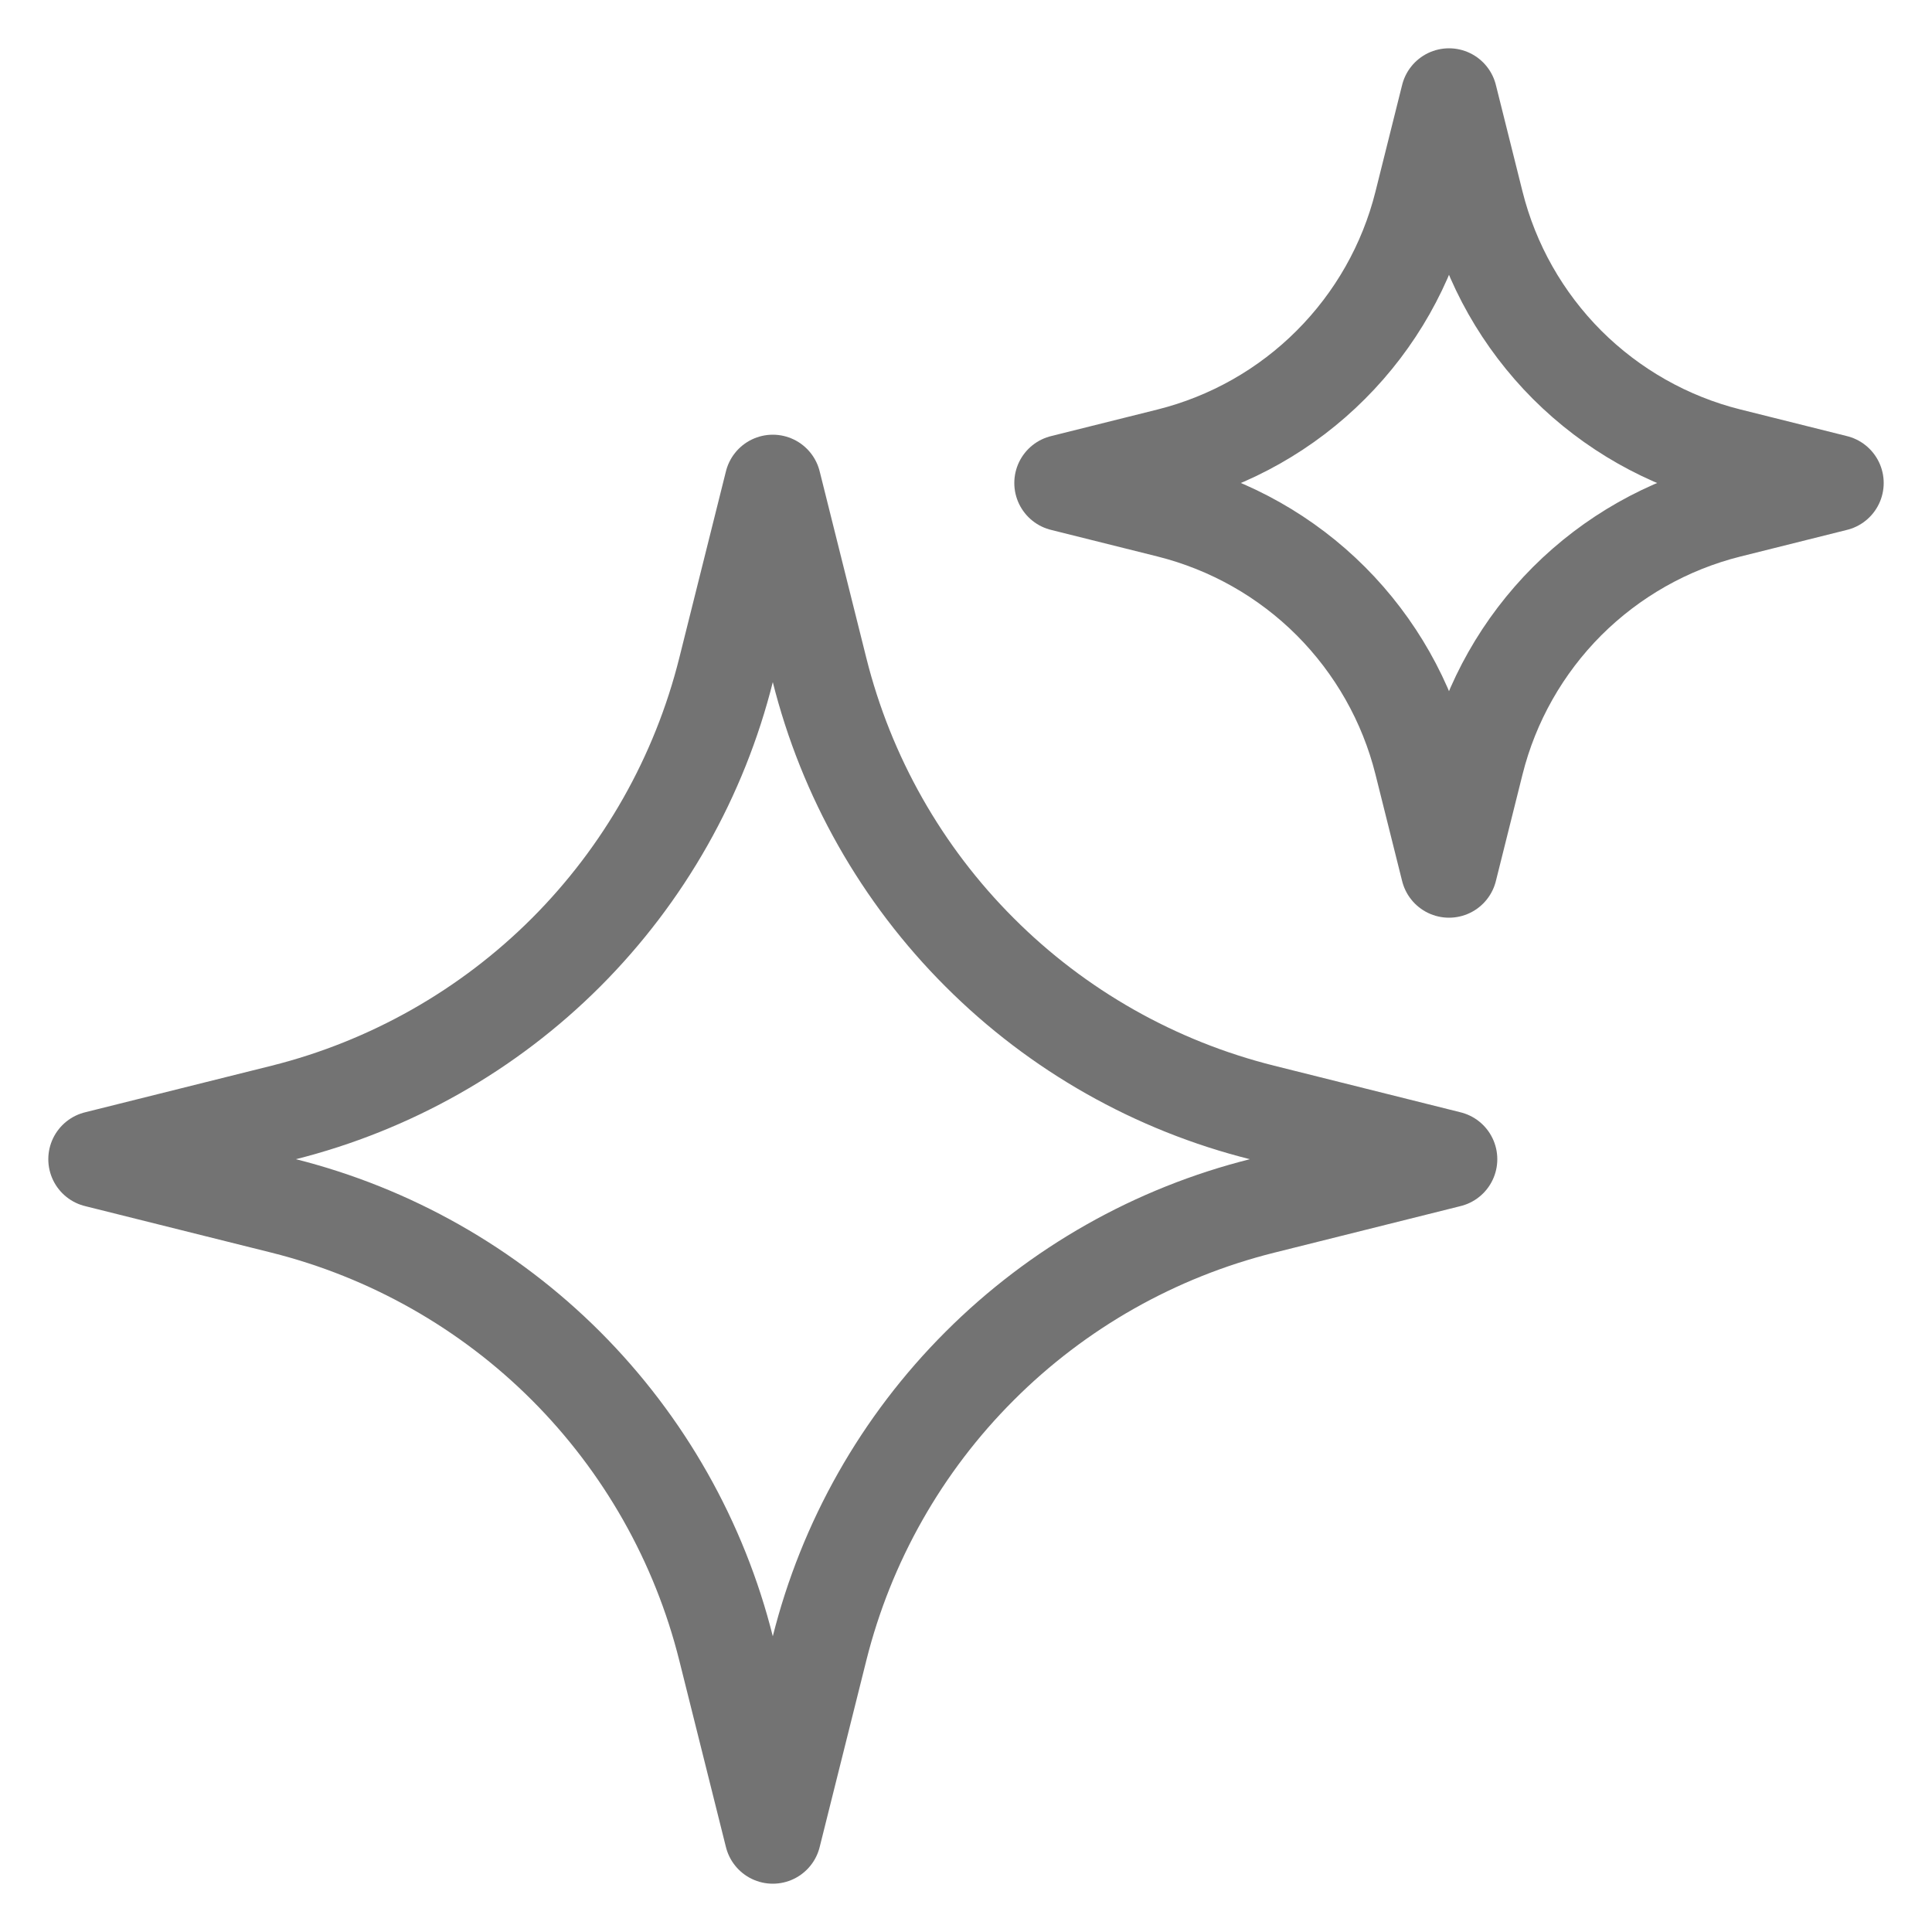
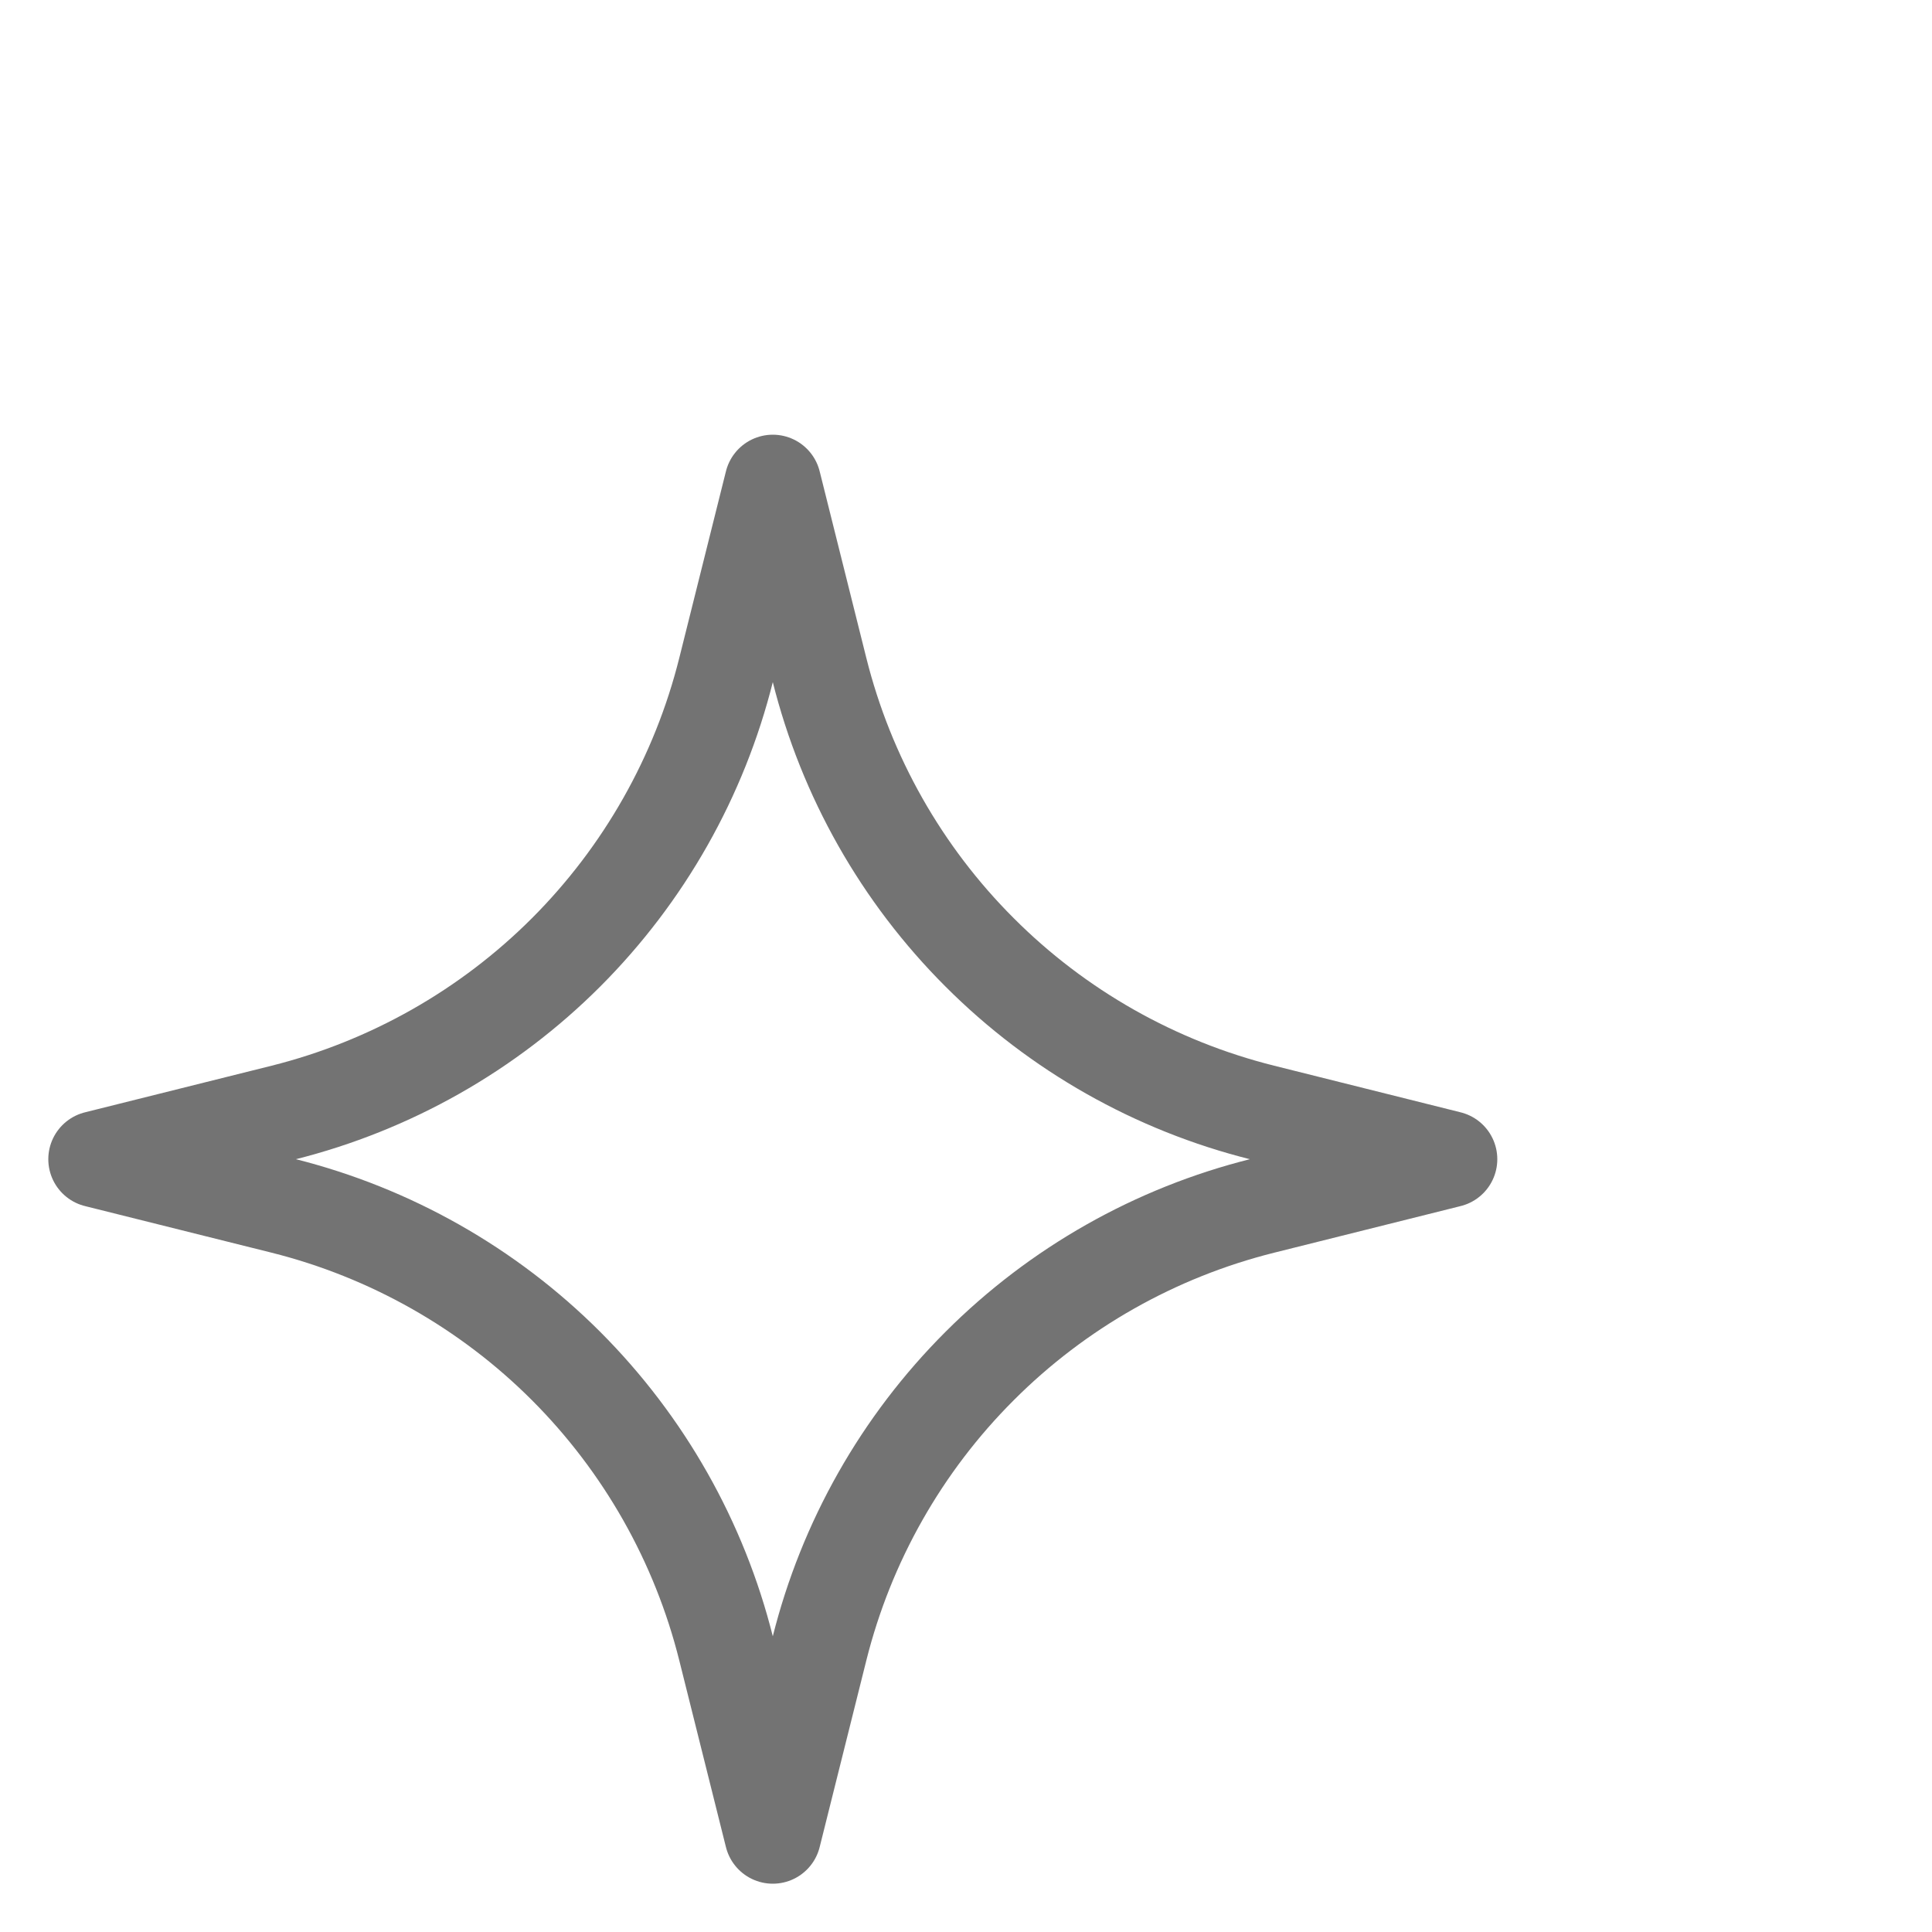
<svg xmlns="http://www.w3.org/2000/svg" width="20" height="20" viewBox="0 0 20 20" fill="none">
  <path d="M8 19L8.483 17.068C8.76 15.96 9.333 14.948 10.141 14.141C10.948 13.333 11.96 12.76 13.068 12.483L15 12L13.068 11.517C11.96 11.24 10.948 10.667 10.141 9.859C9.333 9.052 8.76 8.04 8.483 6.932L8 5L7.517 6.932C7.24 8.04 6.667 9.051 5.86 9.859C5.053 10.666 4.041 11.239 2.934 11.517L1 12L2.934 12.483C4.041 12.761 5.053 13.334 5.86 14.141C6.667 14.949 7.24 15.96 7.517 17.068L8 19Z" stroke="#737373" stroke-linejoin="round" />
-   <path d="M15 9L15.276 7.896C15.434 7.263 15.762 6.685 16.223 6.223C16.685 5.762 17.263 5.434 17.896 5.276L19 5L17.896 4.724C17.263 4.566 16.685 4.238 16.223 3.777C15.762 3.315 15.434 2.737 15.276 2.104L15 1L14.724 2.104C14.566 2.737 14.238 3.315 13.777 3.776C13.316 4.238 12.738 4.565 12.105 4.724L11 5L12.105 5.276C12.738 5.435 13.316 5.762 13.777 6.223C14.238 6.685 14.566 7.263 14.724 7.896L15 9Z" stroke="#737373" stroke-linejoin="round" />
</svg>